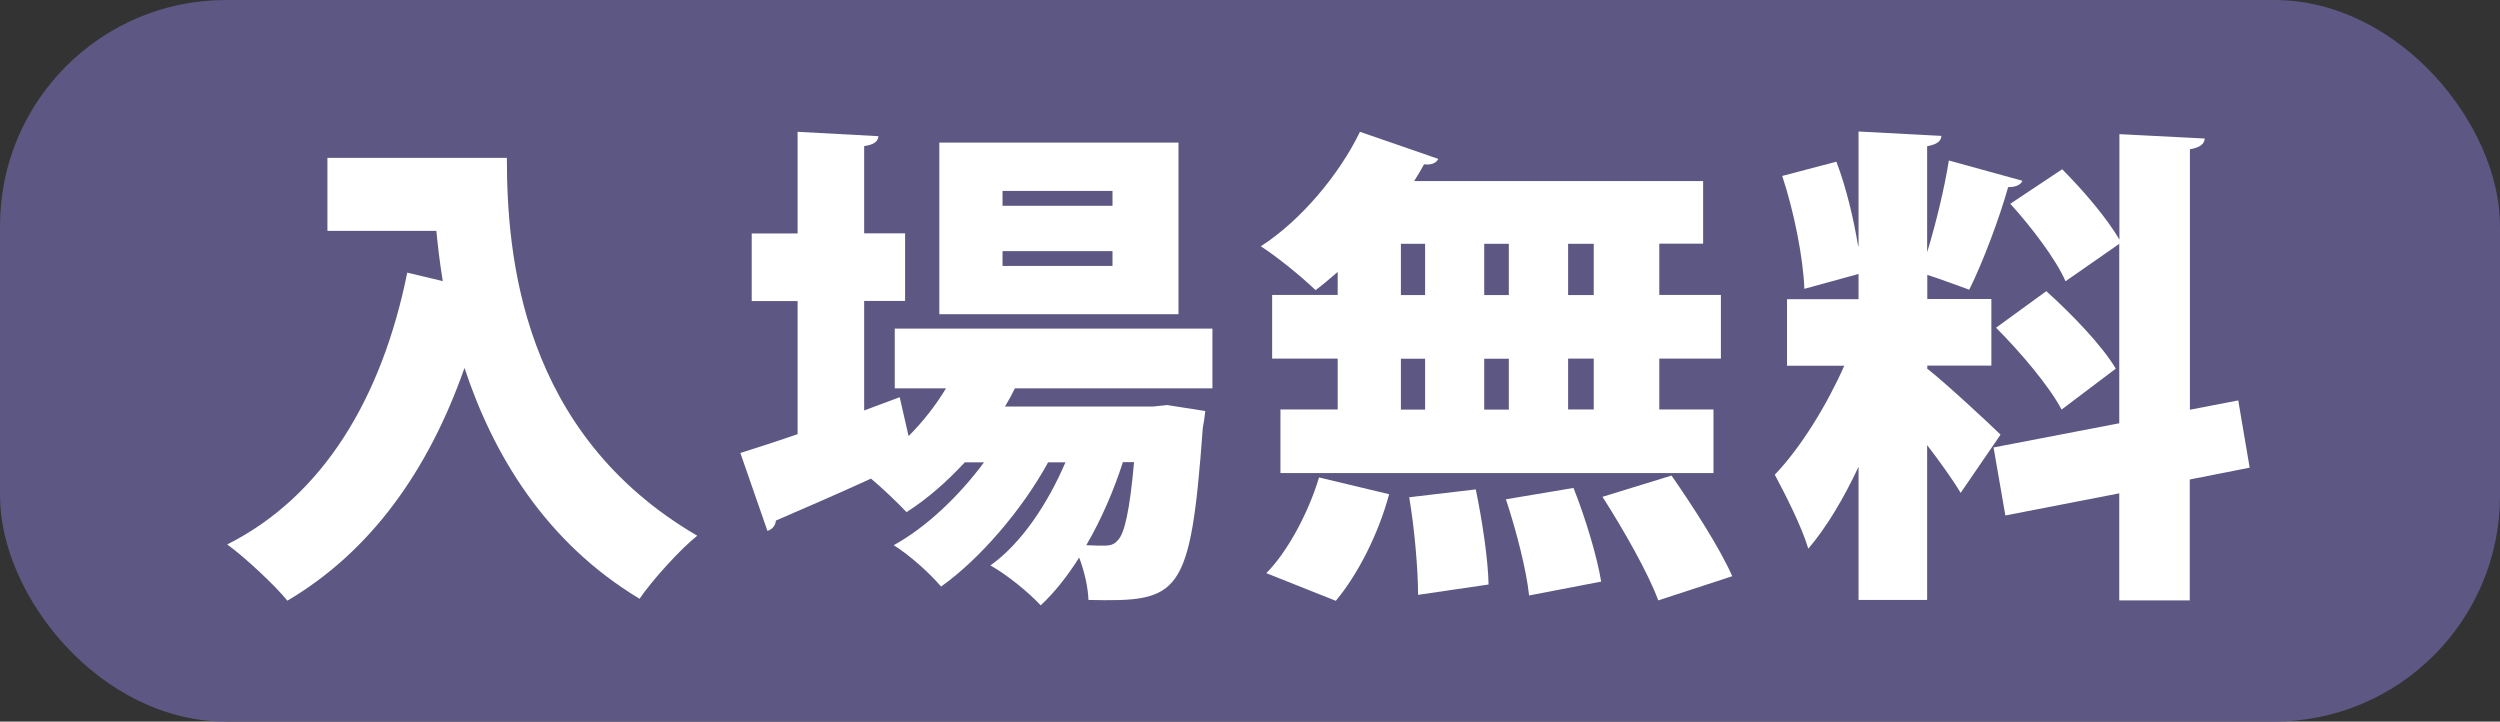
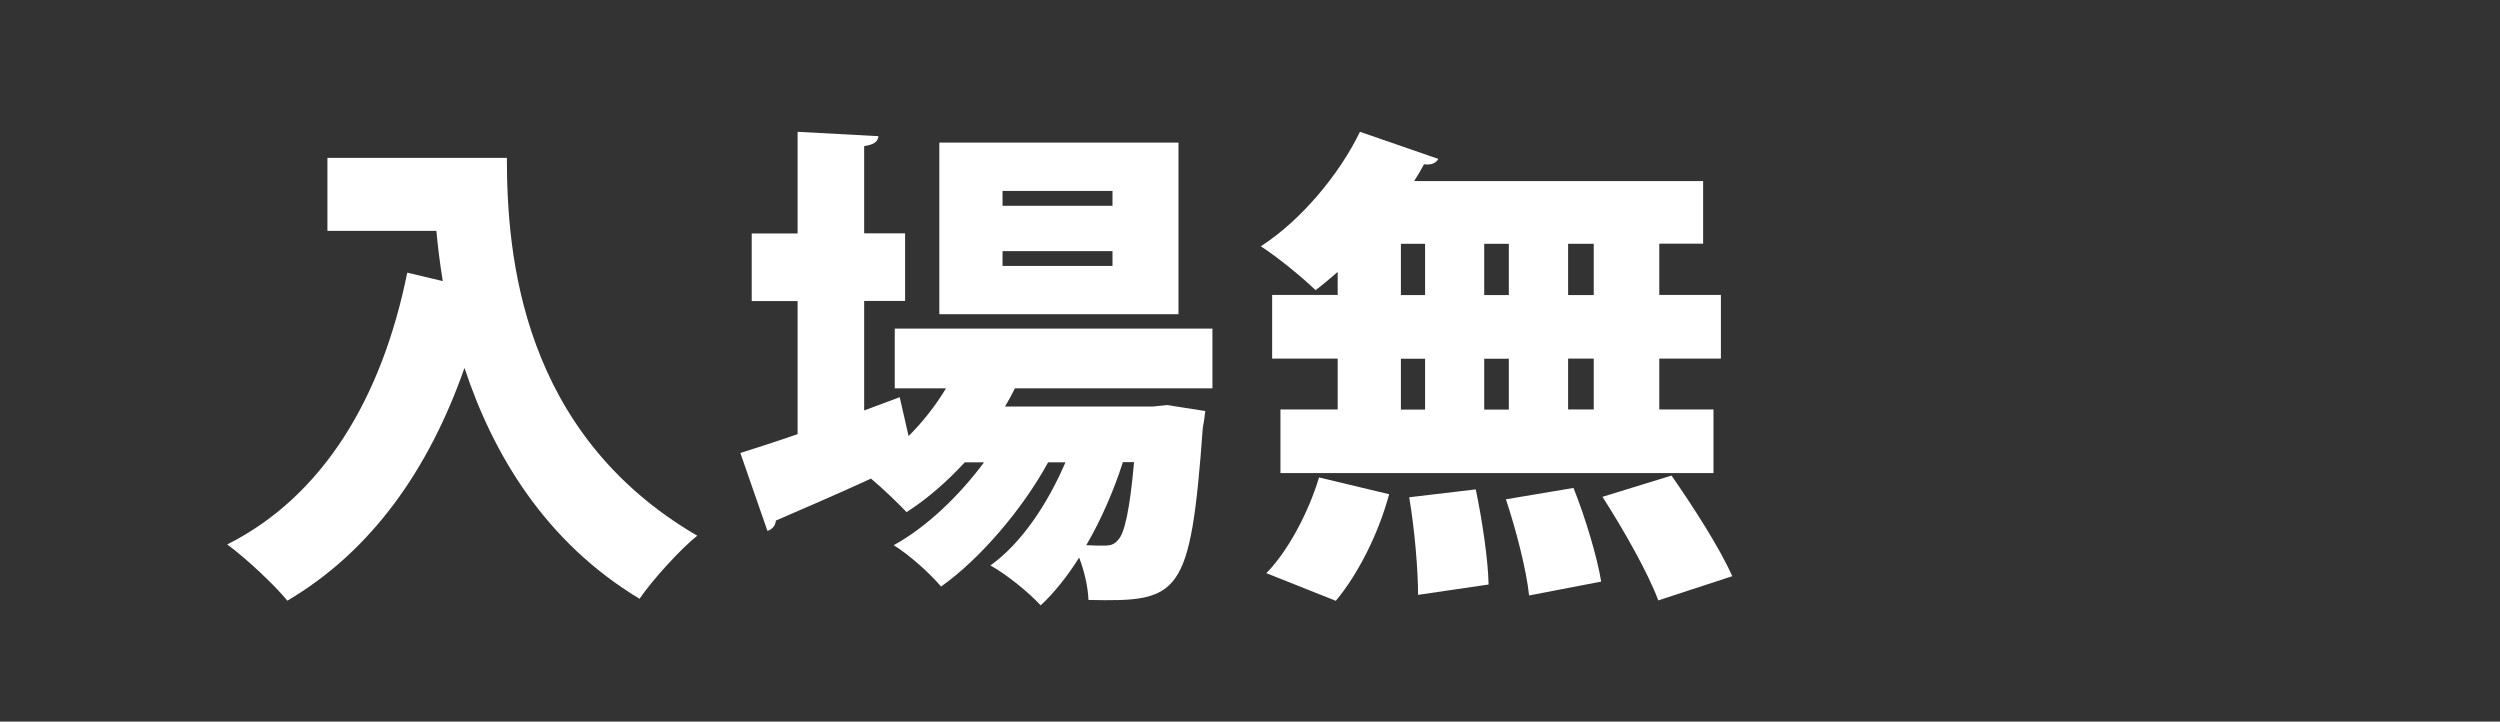
<svg xmlns="http://www.w3.org/2000/svg" id="_レイヤー_2" data-name="レイヤー 2" viewBox="0 0 171.64 49.54">
  <rect x="0" y="0" width="171.64" height="49.54" fill="#333333" stroke="none" />
  <defs>
    <style>
      .cls-1 {
        fill: #fff;
      }

      .cls-2 {
        fill: #5d5783;
      }
    </style>
  </defs>
  <g id="_レイヤー_1-2" data-name="レイヤー 1">
    <g>
-       <rect class="cls-2" width="171.64" height="49.54" rx="15.51" ry="15.51" />
      <g>
        <path class="cls-1" d="M22.48,10.84h12.32c0,6.67.98,18.89,13.07,25.94-1.12.88-3.12,3.08-3.96,4.33-6.47-3.89-10.06-9.92-12.02-15.85-2.47,7.04-6.43,12.6-12.16,15.98-.85-1.05-2.88-2.95-4.13-3.86,6.6-3.32,10.63-10.09,12.36-18.66l2.44.58c-.2-1.22-.34-2.37-.44-3.45h-7.48v-5.01Z" />
        <path class="cls-1" d="M83.22,26.66h-13.54c-.2.41-.44.85-.68,1.25h10.16l.98-.1,2.61.41c-.03.34-.1.78-.17,1.15-.85,11.65-1.59,11.95-7.85,11.82-.03-.85-.27-1.96-.64-2.91-.81,1.29-1.73,2.44-2.64,3.28-.85-.91-2.27-2.07-3.45-2.74,2.13-1.52,3.93-4.23,5.15-7.08h-1.19c-1.73,3.18-4.67,6.64-7.35,8.53-.81-.95-2.13-2.13-3.25-2.84,2.23-1.22,4.5-3.39,6.2-5.69h-1.32c-1.22,1.32-2.57,2.51-4,3.42-.58-.61-1.59-1.59-2.44-2.3-2.44,1.12-4.81,2.13-6.53,2.88-.03.37-.27.61-.58.71l-1.86-5.35c1.08-.34,2.44-.78,3.93-1.29v-9.14h-3.15v-4.64h3.15v-6.98l5.55.3c-.03.37-.3.58-.98.68v5.99h2.81v4.64h-2.81v7.52l2.44-.91.61,2.67c.98-.98,1.86-2.1,2.57-3.28h-3.52v-4.1h21.81v4.1ZM80.91,9.79v11.78h-16.42v-11.78h16.42ZM76.38,14.13v-1.02h-7.55v1.02h7.55ZM76.38,18.26v-1.02h-7.55v1.02h7.55ZM77.09,31.74c-.61,1.9-1.46,3.89-2.51,5.69.51.03.95.03,1.22.03.44,0,.71-.07.98-.41.41-.44.78-1.93,1.08-5.32h-.78Z" />
        <path class="cls-1" d="M91.84,20.26v-1.59c-.51.44-1.02.88-1.52,1.25-.91-.88-2.64-2.3-3.76-3.01,2.74-1.76,5.38-4.91,6.81-7.86l5.38,1.86c-.14.27-.47.44-.98.37-.2.37-.44.78-.68,1.15h19.84v4.3h-3.01v3.52h4.23v4.37h-4.23v3.49h3.72v4.37h-29.73v-4.37h3.93v-3.49h-4.5v-4.37h4.5ZM95.37,33.94c-.71,2.64-2.1,5.45-3.66,7.31l-4.77-1.9c1.42-1.42,2.88-4.1,3.62-6.57l4.81,1.15ZM96.18,16.74v3.52h1.66v-3.52h-1.66ZM96.18,24.63v3.49h1.66v-3.49h-1.66ZM97.36,40.84c0-1.69-.24-4.54-.61-6.7l4.57-.54c.44,2.1.85,4.84.88,6.53l-4.84.71ZM103.59,16.74h-1.69v3.52h1.69v-3.52ZM103.59,24.63h-1.69v3.49h1.69v-3.49ZM104.98,40.88c-.17-1.69-.88-4.47-1.59-6.6l4.64-.78c.81,2.03,1.62,4.71,1.9,6.43l-4.94.95ZM109.42,20.26v-3.52h-1.76v3.52h1.76ZM109.42,28.11v-3.49h-1.76v3.49h1.76ZM113.85,41.22c-.68-1.86-2.4-4.88-3.83-7.11l4.74-1.46c1.46,2.1,3.32,4.98,4.17,6.91l-5.08,1.66Z" />
-         <path class="cls-1" d="M132.3,25.3c1.15.88,4.33,3.83,5.05,4.54l-2.74,4c-.54-.91-1.42-2.13-2.3-3.28v10.63h-4.71v-9.14c-1.02,2.17-2.2,4.16-3.45,5.62-.44-1.49-1.56-3.69-2.3-5.08,1.79-1.86,3.59-4.81,4.77-7.48h-3.93v-4.57h4.91v-1.73l-3.72,1.02c-.07-2.07-.71-5.32-1.52-7.75l3.72-.98c.68,1.79,1.19,3.96,1.49,5.79h.03v-7.86l5.69.3c-.03.37-.3.58-.98.71v7.28c.61-2,1.19-4.4,1.49-6.3l5.05,1.39c-.1.27-.44.44-.98.44-.61,2.17-1.73,5.15-2.67,7.04-.95-.34-1.93-.71-2.88-1.02v1.66h4.4v4.57h-4.4v.2ZM154.44,32.11l-4.1.81v8.3h-4.84v-7.35l-7.82,1.52-.81-4.67,8.63-1.66v-12.32l-3.69,2.57c-.64-1.49-2.34-3.72-3.79-5.32l3.56-2.37c1.42,1.42,3.11,3.39,3.93,4.84v-7.25l5.86.3c-.03.37-.3.61-1.02.74v17.88l3.32-.64.78,4.6ZM140.49,19.99c1.69,1.52,3.83,3.72,4.77,5.32l-3.72,2.81c-.81-1.56-2.81-3.93-4.5-5.62l3.45-2.51Z" />
      </g>
    </g>
  </g>
</svg>